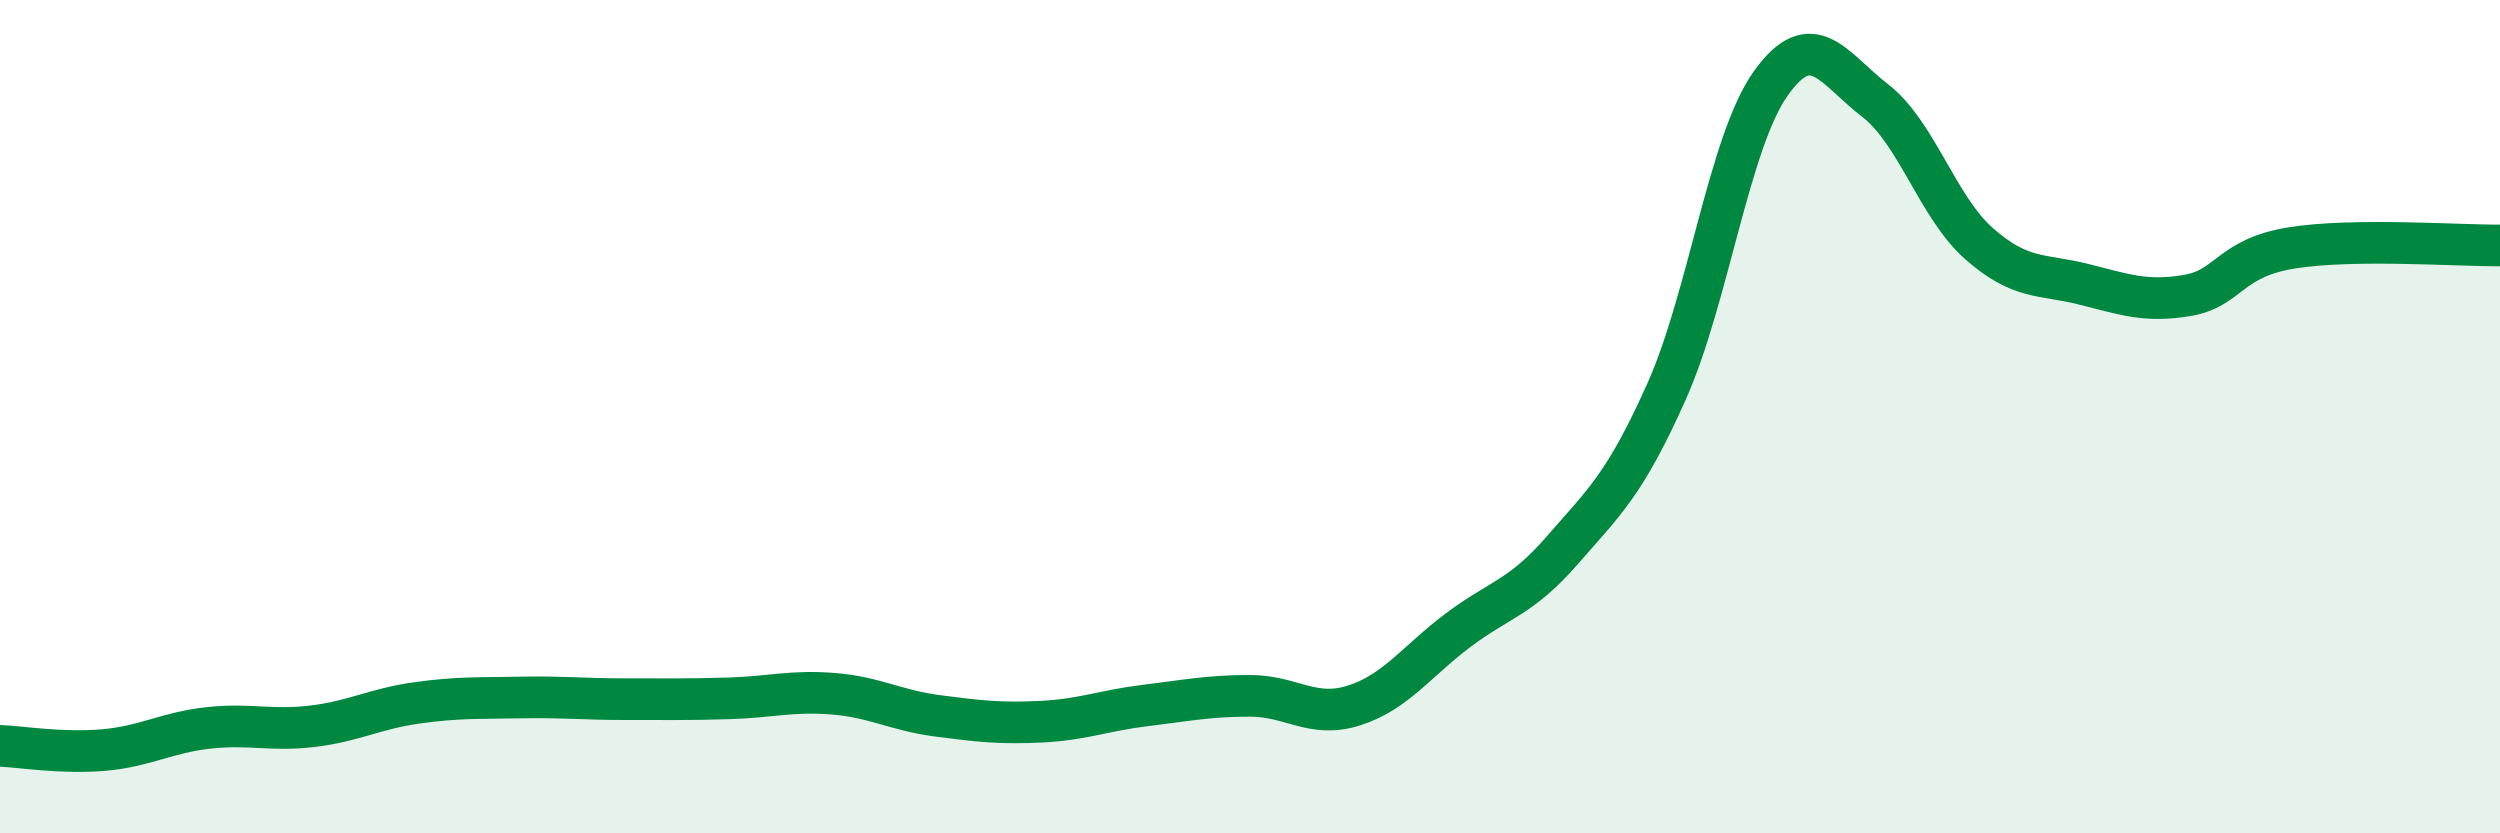
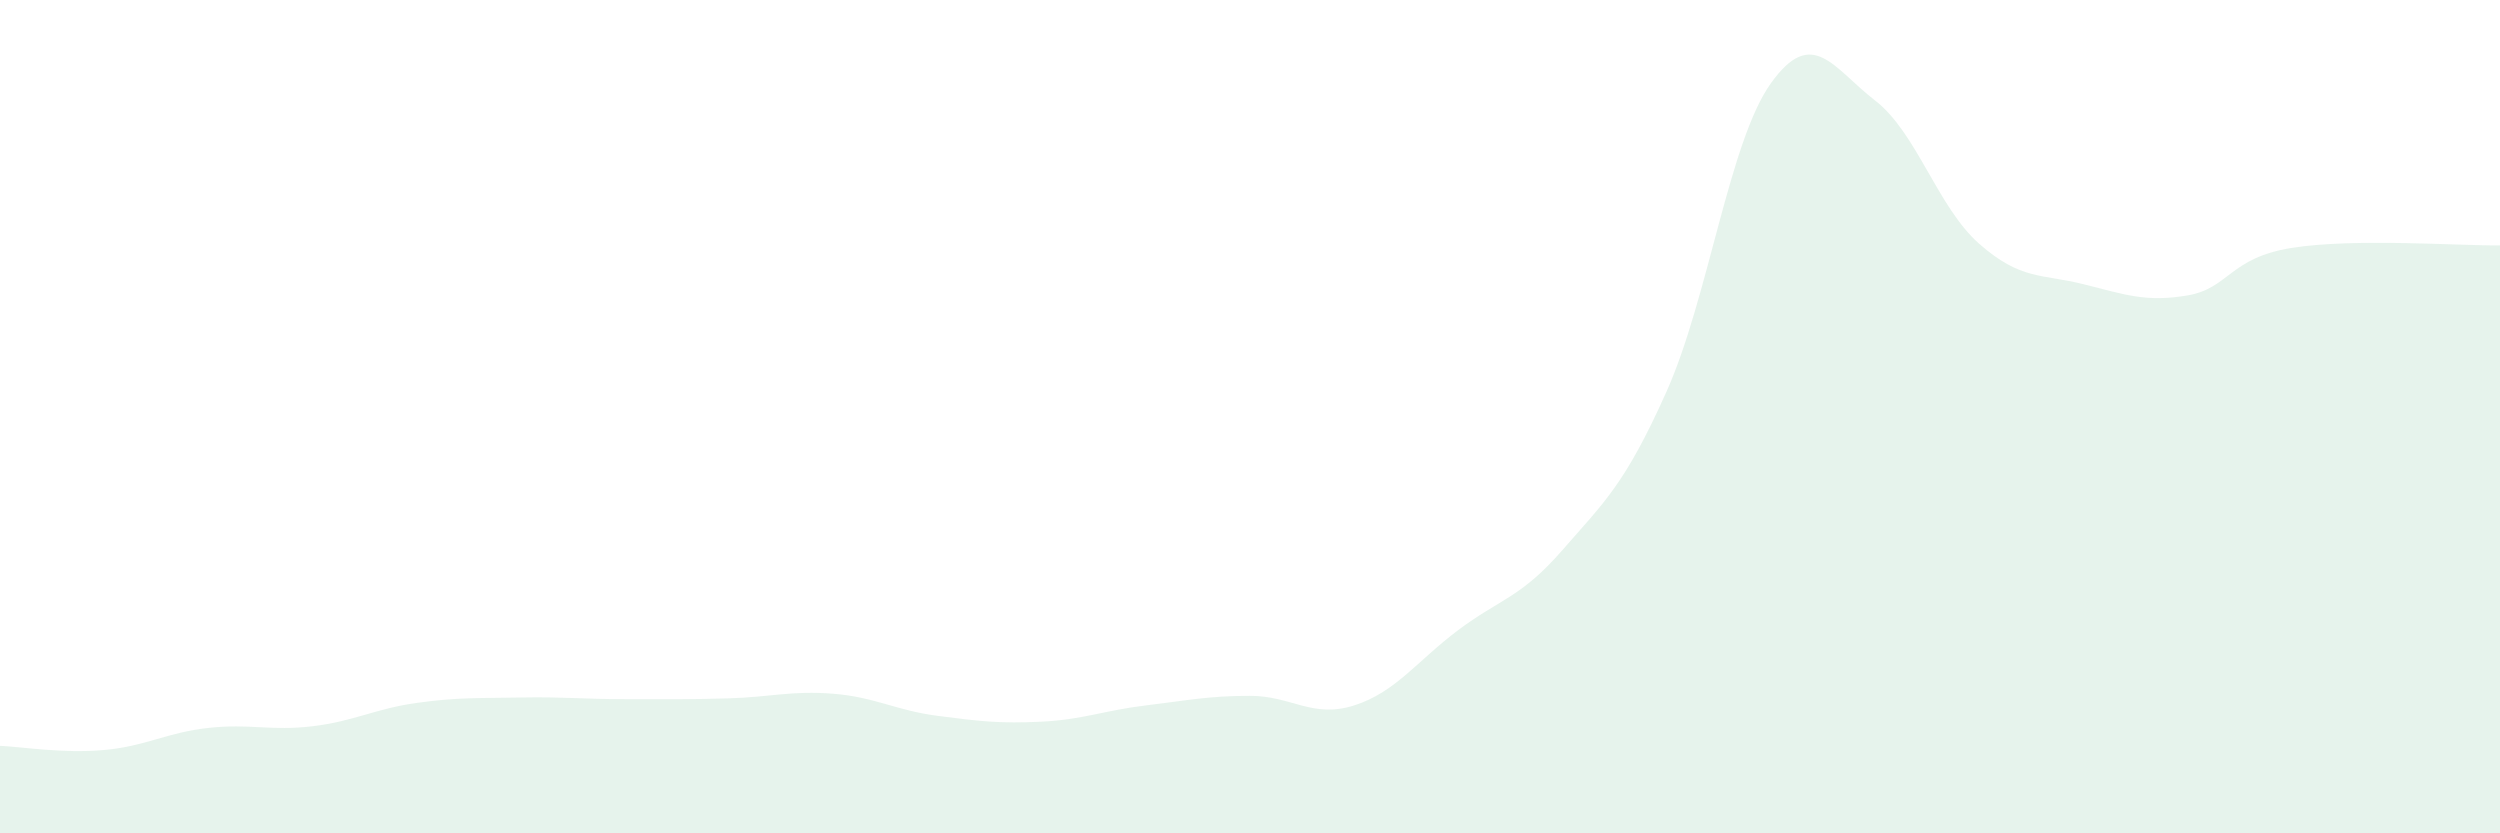
<svg xmlns="http://www.w3.org/2000/svg" width="60" height="20" viewBox="0 0 60 20">
  <path d="M 0,17.9 C 0.5,17.92 1.5,18.09 2.5,18 C 3.5,17.91 4,17.58 5,17.47 C 6,17.36 6.5,17.55 7.5,17.43 C 8.5,17.31 9,17.01 10,16.87 C 11,16.73 11.5,16.76 12.5,16.74 C 13.5,16.72 14,16.78 15,16.78 C 16,16.78 16.5,16.79 17.5,16.76 C 18.5,16.73 19,16.57 20,16.65 C 21,16.73 21.5,17.05 22.5,17.18 C 23.5,17.31 24,17.37 25,17.32 C 26,17.27 26.5,17.05 27.5,16.93 C 28.5,16.81 29,16.7 30,16.7 C 31,16.7 31.5,17.25 32.5,16.93 C 33.5,16.61 34,15.87 35,15.12 C 36,14.37 36.5,14.35 37.5,13.2 C 38.5,12.05 39,11.63 40,9.39 C 41,7.15 41.5,3.4 42.5,2 C 43.5,0.6 44,1.64 45,2.41 C 46,3.18 46.5,4.97 47.5,5.85 C 48.5,6.73 49,6.57 50,6.82 C 51,7.07 51.5,7.26 52.5,7.09 C 53.5,6.92 53.5,6.19 55,5.95 C 56.5,5.71 59,5.9 60,5.89L60 20L0 20Z" fill="#008740" opacity="0.1" stroke-linecap="round" stroke-linejoin="round" />
-   <path d="M 0,17.9 C 0.5,17.92 1.5,18.09 2.5,18 C 3.5,17.91 4,17.58 5,17.47 C 6,17.36 6.5,17.55 7.5,17.43 C 8.5,17.31 9,17.01 10,16.87 C 11,16.73 11.5,16.76 12.5,16.74 C 13.5,16.72 14,16.78 15,16.78 C 16,16.78 16.5,16.79 17.5,16.76 C 18.5,16.73 19,16.57 20,16.65 C 21,16.73 21.5,17.05 22.5,17.18 C 23.5,17.31 24,17.37 25,17.32 C 26,17.27 26.5,17.05 27.5,16.93 C 28.5,16.81 29,16.7 30,16.7 C 31,16.7 31.5,17.25 32.5,16.93 C 33.5,16.61 34,15.87 35,15.12 C 36,14.37 36.5,14.35 37.5,13.2 C 38.5,12.05 39,11.63 40,9.39 C 41,7.15 41.5,3.4 42.5,2 C 43.5,0.6 44,1.64 45,2.41 C 46,3.18 46.5,4.97 47.5,5.85 C 48.5,6.73 49,6.57 50,6.82 C 51,7.07 51.5,7.26 52.5,7.09 C 53.5,6.92 53.5,6.19 55,5.95 C 56.5,5.71 59,5.9 60,5.89" stroke="#008740" stroke-width="1" fill="none" stroke-linecap="round" stroke-linejoin="round" />
</svg>